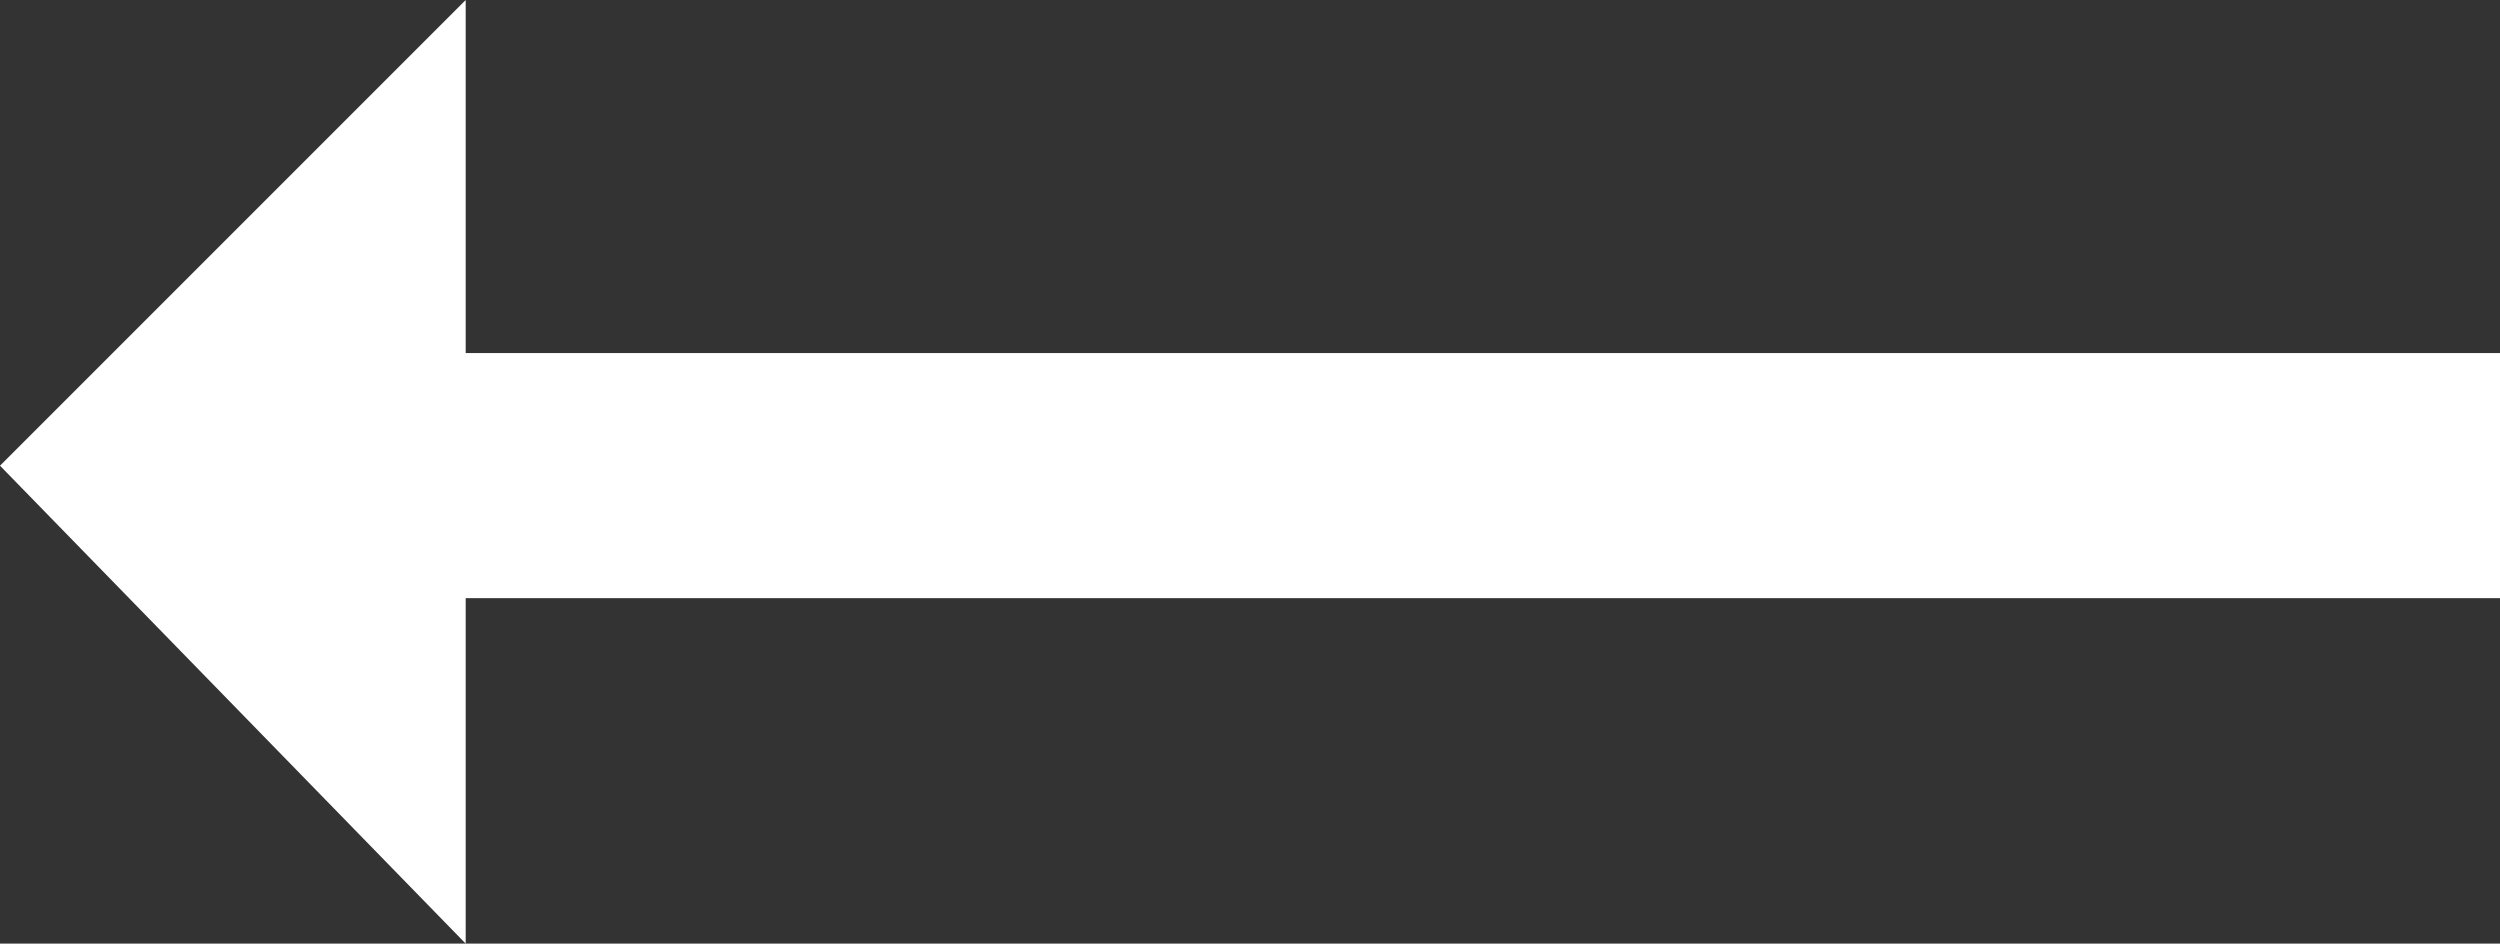
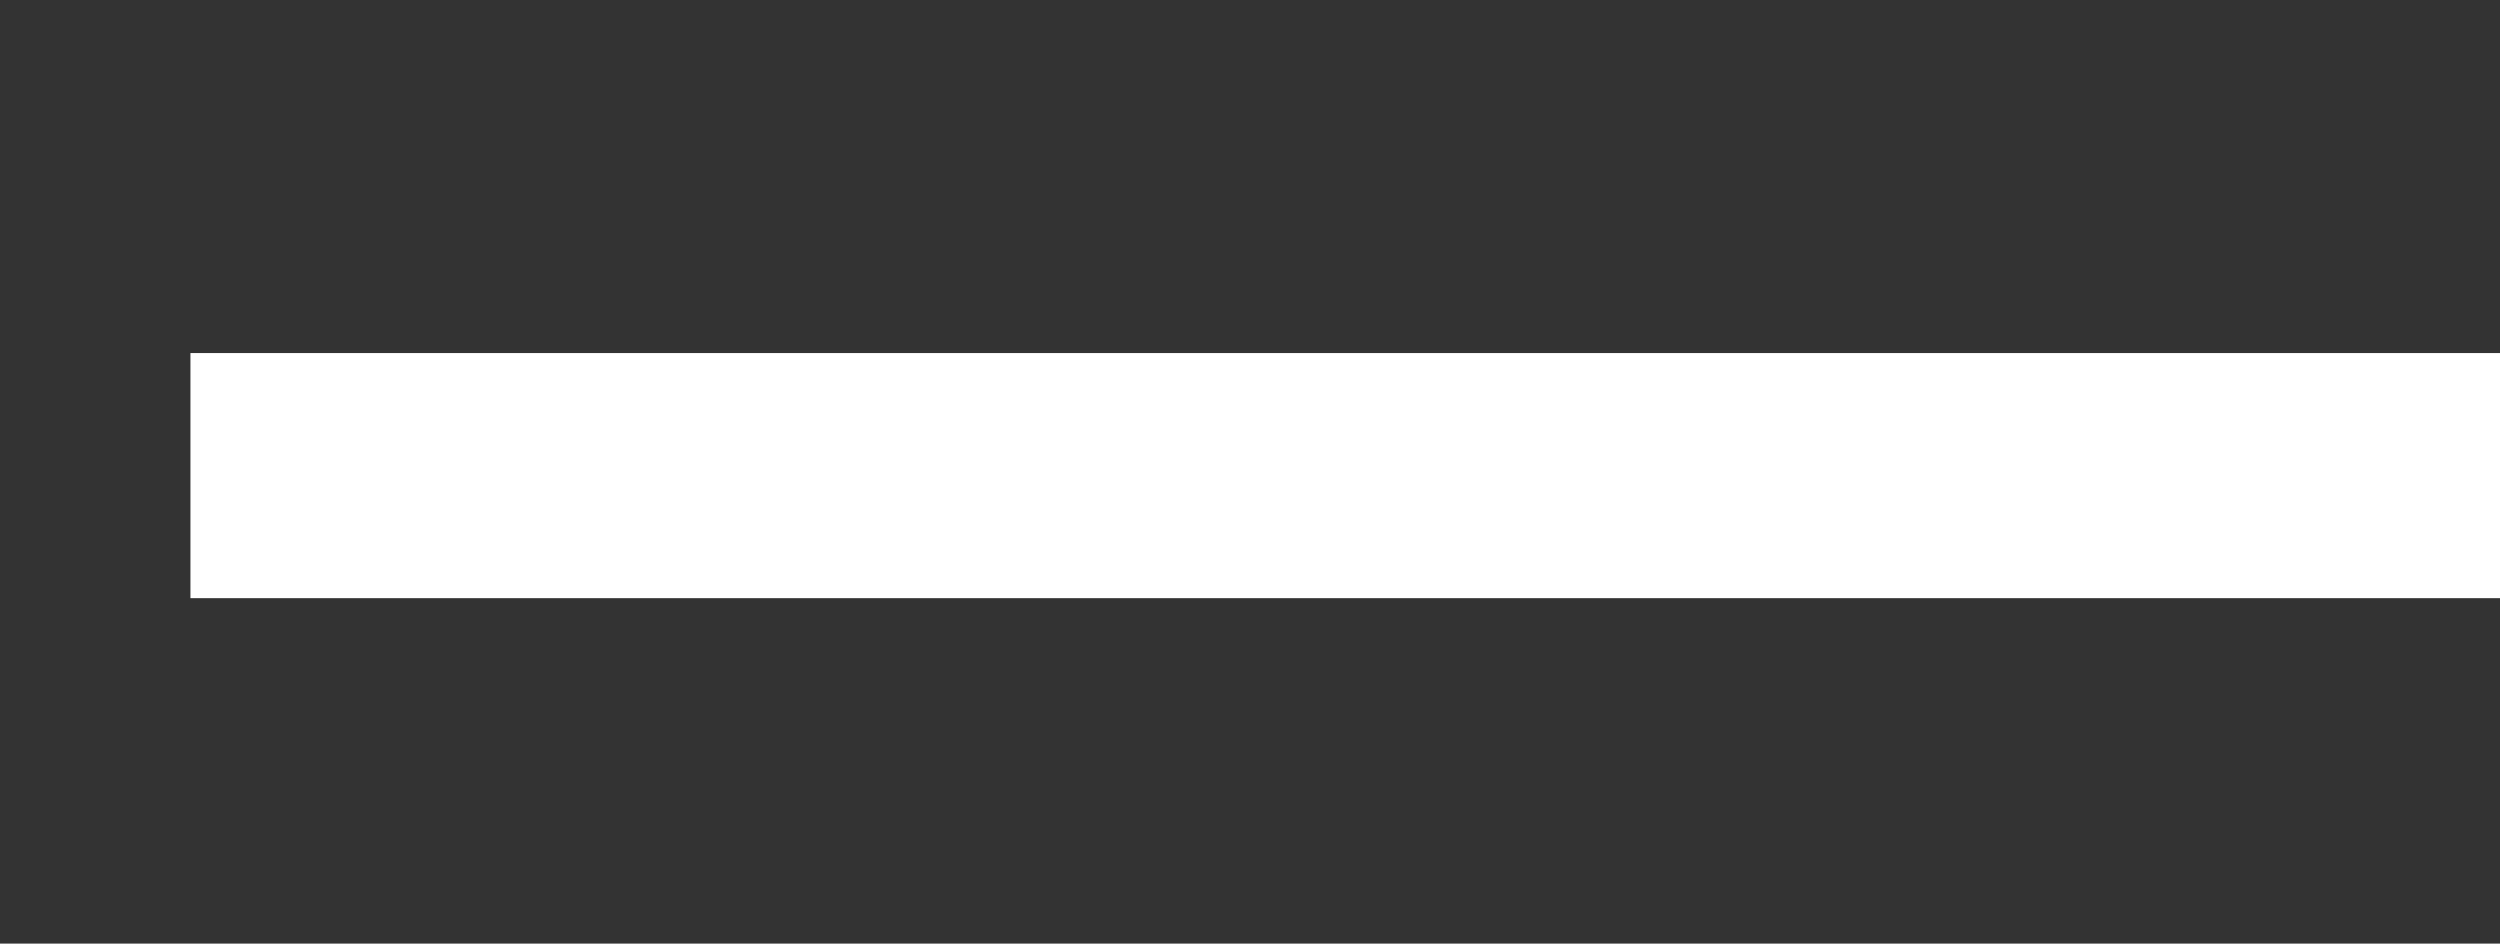
<svg xmlns="http://www.w3.org/2000/svg" version="1.1" id="Layer_1" x="0px" y="0px" viewBox="0 0 20.4 7.7" style="enable-background:new 0 0 20.4 7.7;" xml:space="preserve">
  <rect x="0" y="0" width="20.4" height="7.7" fill="#333333" stroke="none" />
  <style type="text/css">
	.st0{fill:#FFFFFF;}
</style>
  <g>
    <rect x="1.5" y="2.8" transform="matrix(-1 -1.224647e-16 1.224647e-16 -1 21.954 7.681)" class="st0" width="18.9" height="2" />
-     <polygon class="st0" points="0,3.8 3.8,7.7 3.8,0  " />
  </g>
</svg>